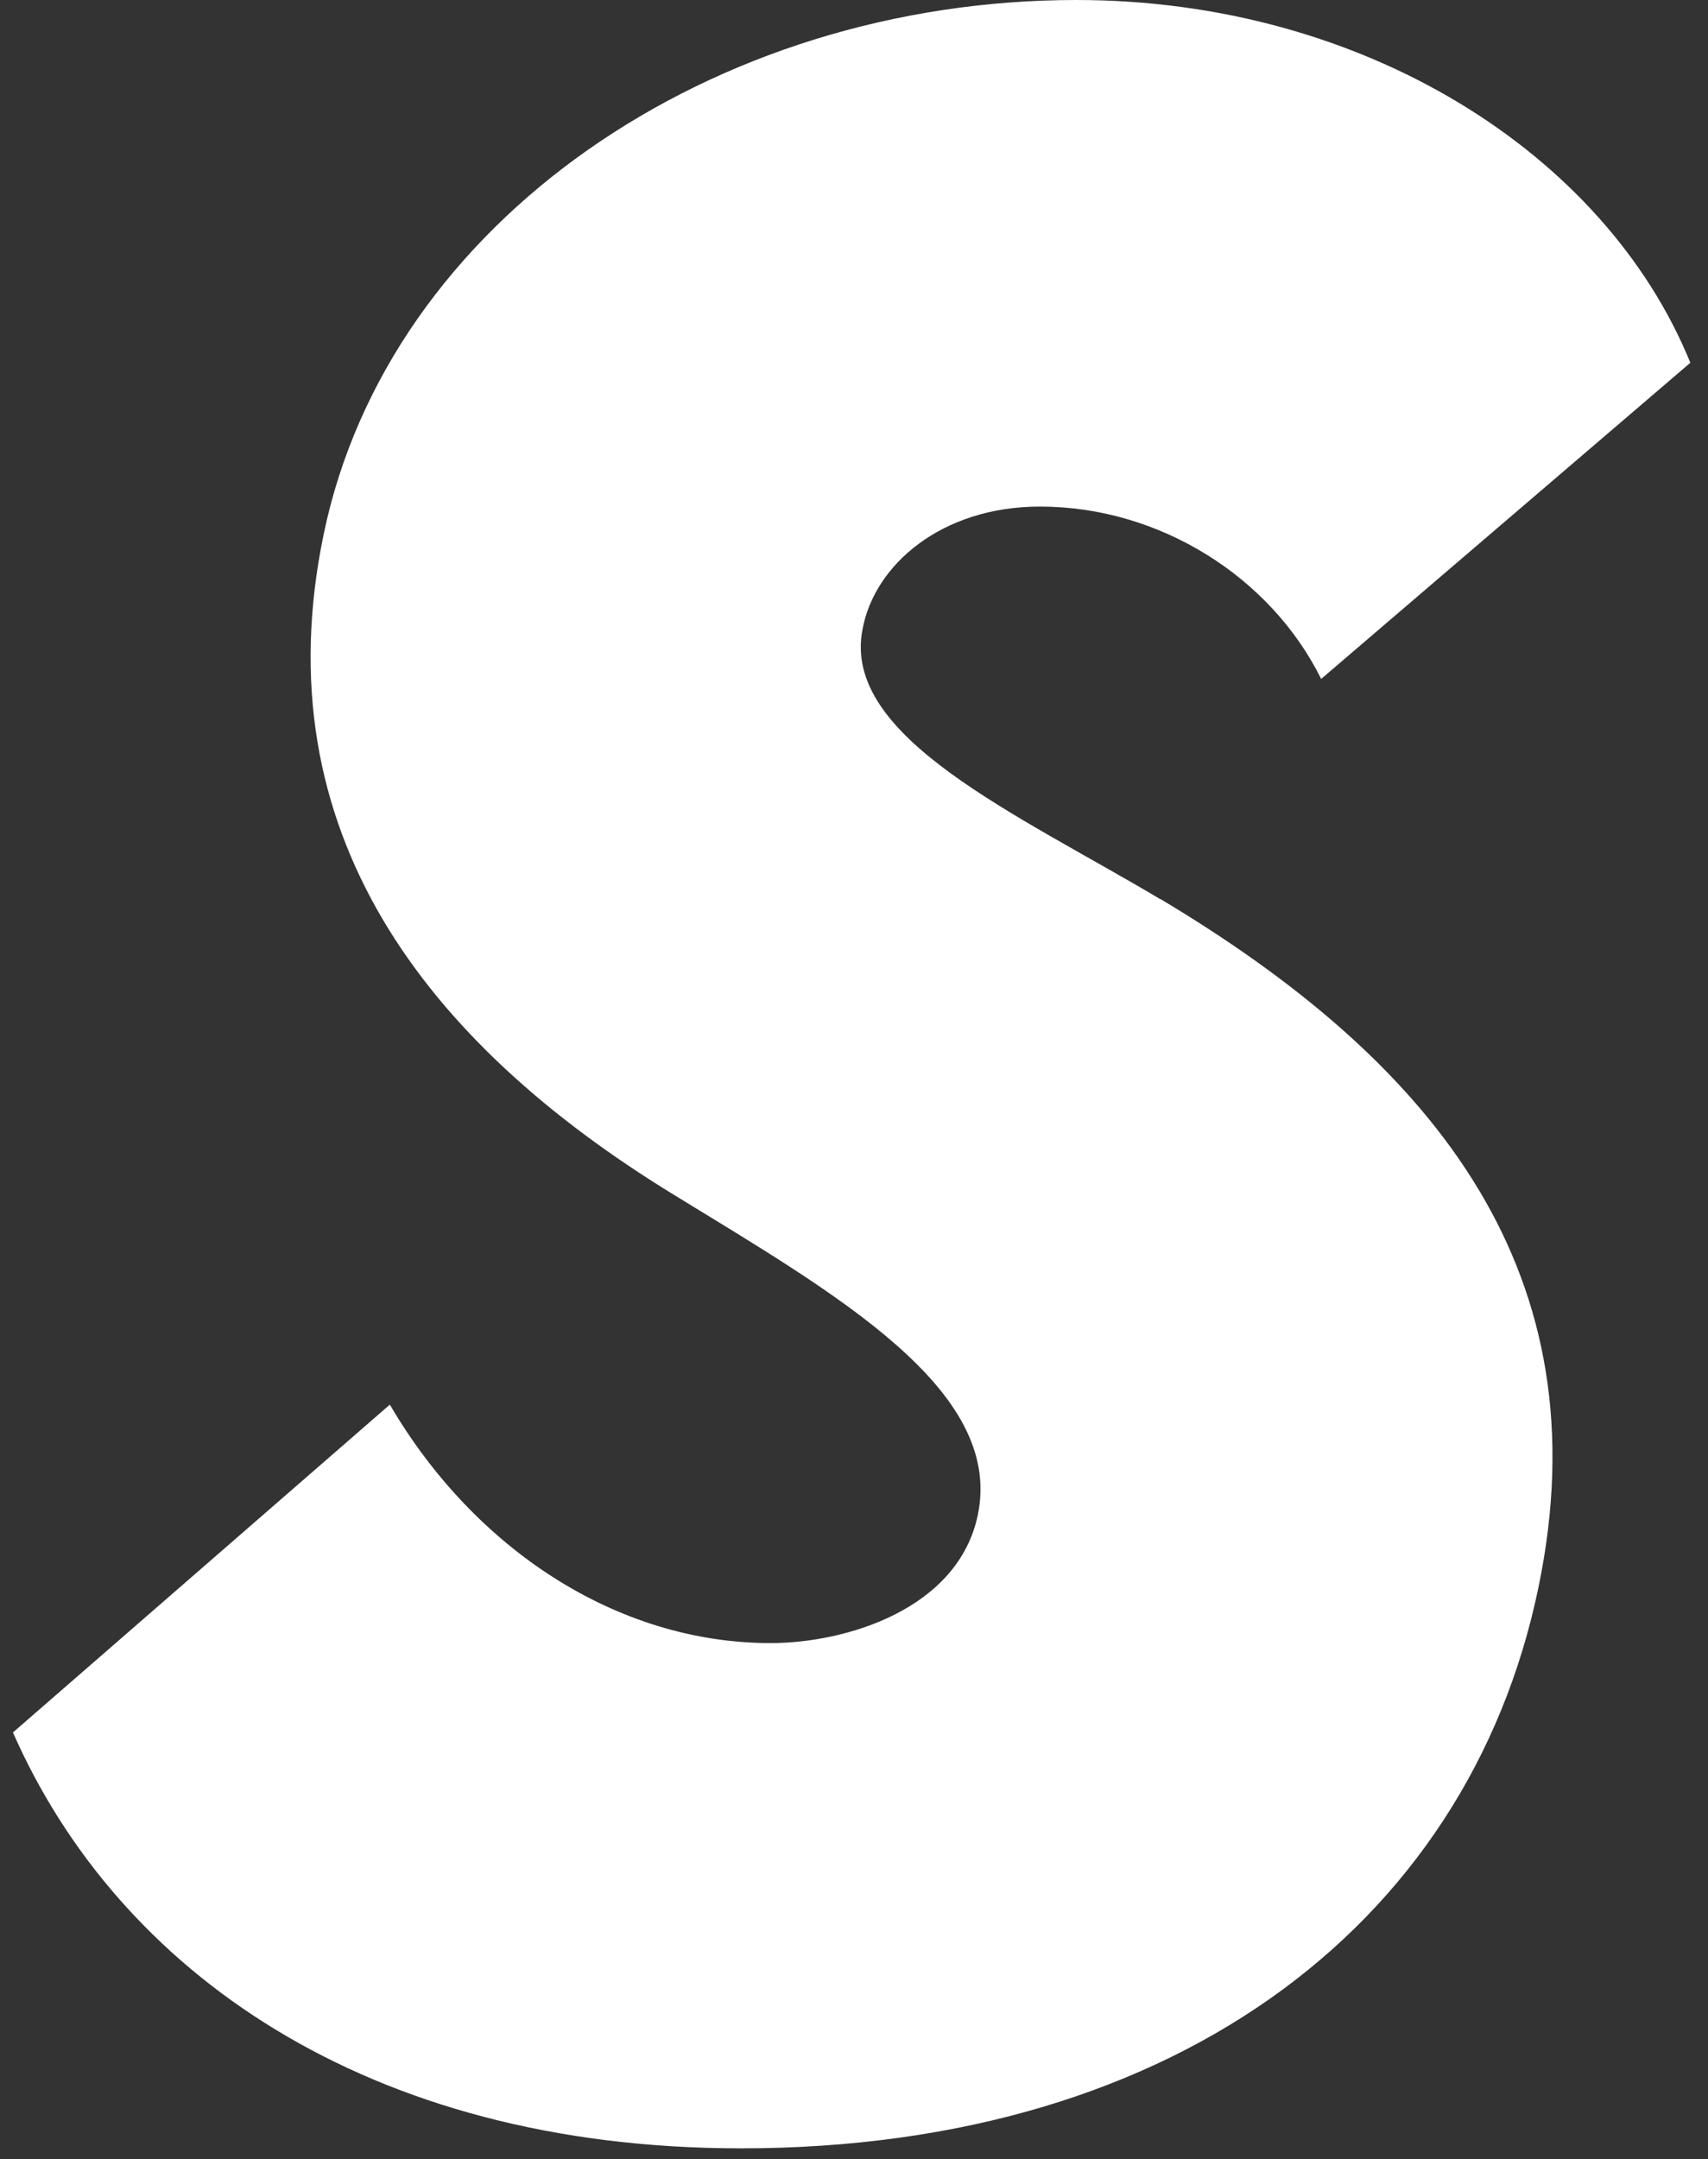
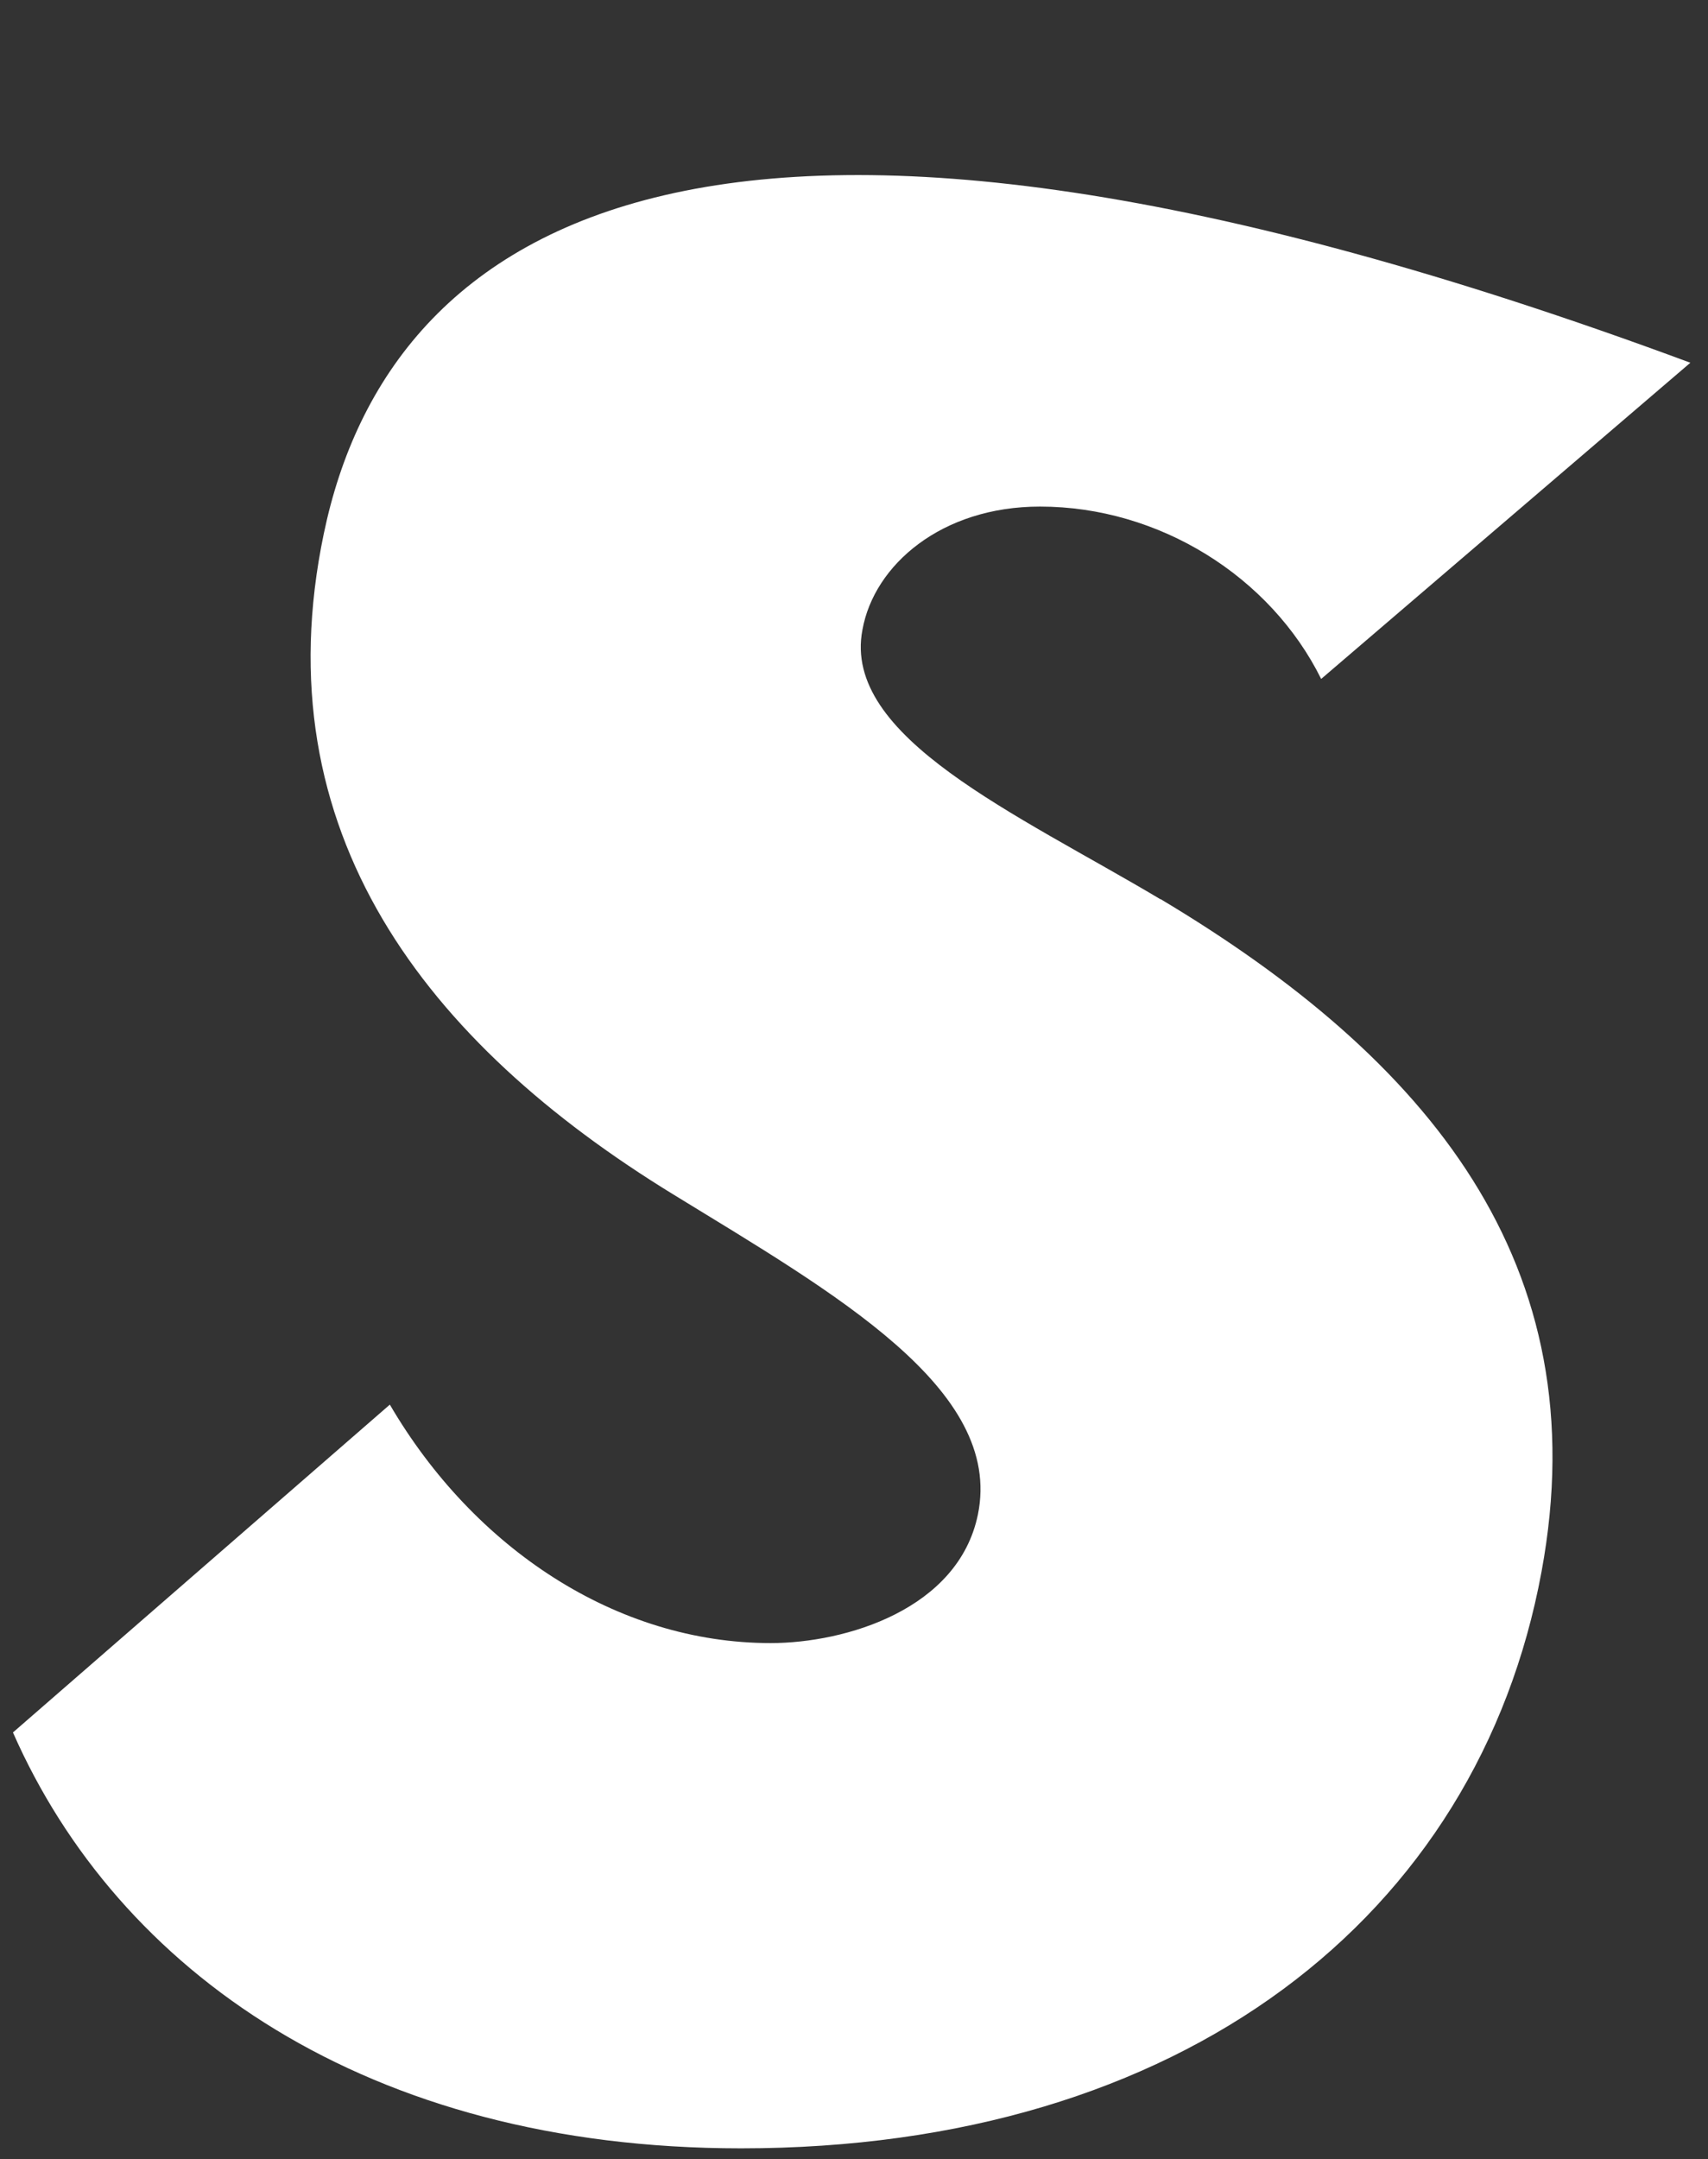
<svg xmlns="http://www.w3.org/2000/svg" width="91" height="115" viewBox="0 0 91 115" fill="none">
  <rect x="0" y="0" width="91" height="115" fill="#333333" stroke="none" />
-   <path id="Vector" d="M61.82 47.89C54.16 43.33 44.85 39.26 45.95 33.54C46.57 30.09 50.16 26.98 55.41 26.98C61.76 26.98 67.69 30.71 70.39 36.16L90.06 19.32C85.5 8.14 72.6 0 57.35 0C37.96 0 20.71 11.8 17.25 28.43C13.94 44.3 22.7 55.55 35.88 63.62C44.44 68.87 53.48 73.97 52.1 80.67C51.06 85.71 45.06 87.51 41.06 87.51C32.85 87.51 25.25 82.47 20.77 74.81L0.69 92.27C6.28 104.97 19.53 114.42 39.48 114.42C63.01 114.42 78.74 102.07 82.13 83.71C85.17 67.29 76.05 56.38 61.84 47.89H61.82Z" fill="white" />
+   <path id="Vector" d="M61.82 47.89C54.16 43.33 44.85 39.26 45.95 33.54C46.57 30.09 50.16 26.98 55.41 26.98C61.76 26.98 67.69 30.71 70.39 36.16L90.06 19.32C37.96 0 20.71 11.8 17.25 28.43C13.94 44.3 22.7 55.55 35.88 63.62C44.44 68.87 53.48 73.97 52.1 80.67C51.06 85.71 45.06 87.51 41.06 87.51C32.85 87.51 25.25 82.47 20.77 74.81L0.69 92.27C6.28 104.97 19.53 114.42 39.48 114.42C63.01 114.42 78.74 102.07 82.13 83.71C85.17 67.29 76.05 56.38 61.84 47.89H61.82Z" fill="white" />
</svg>